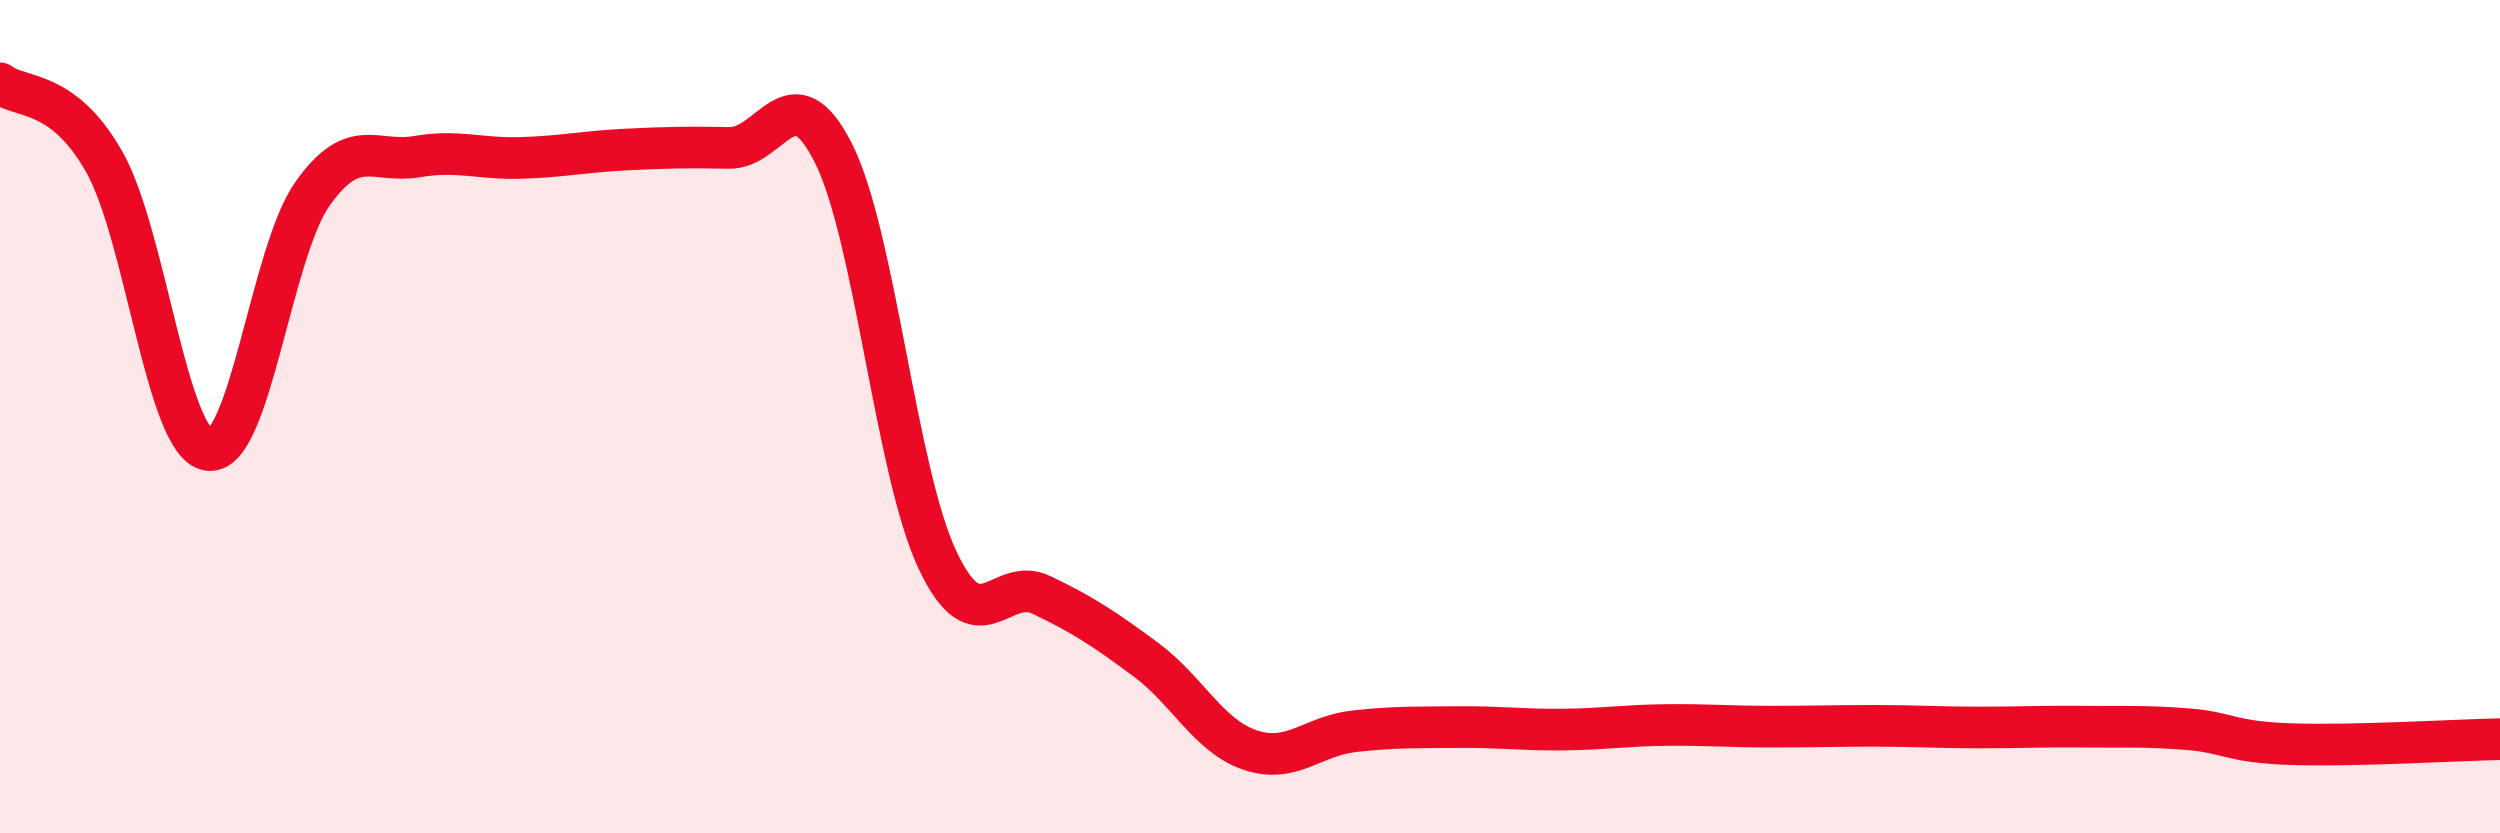
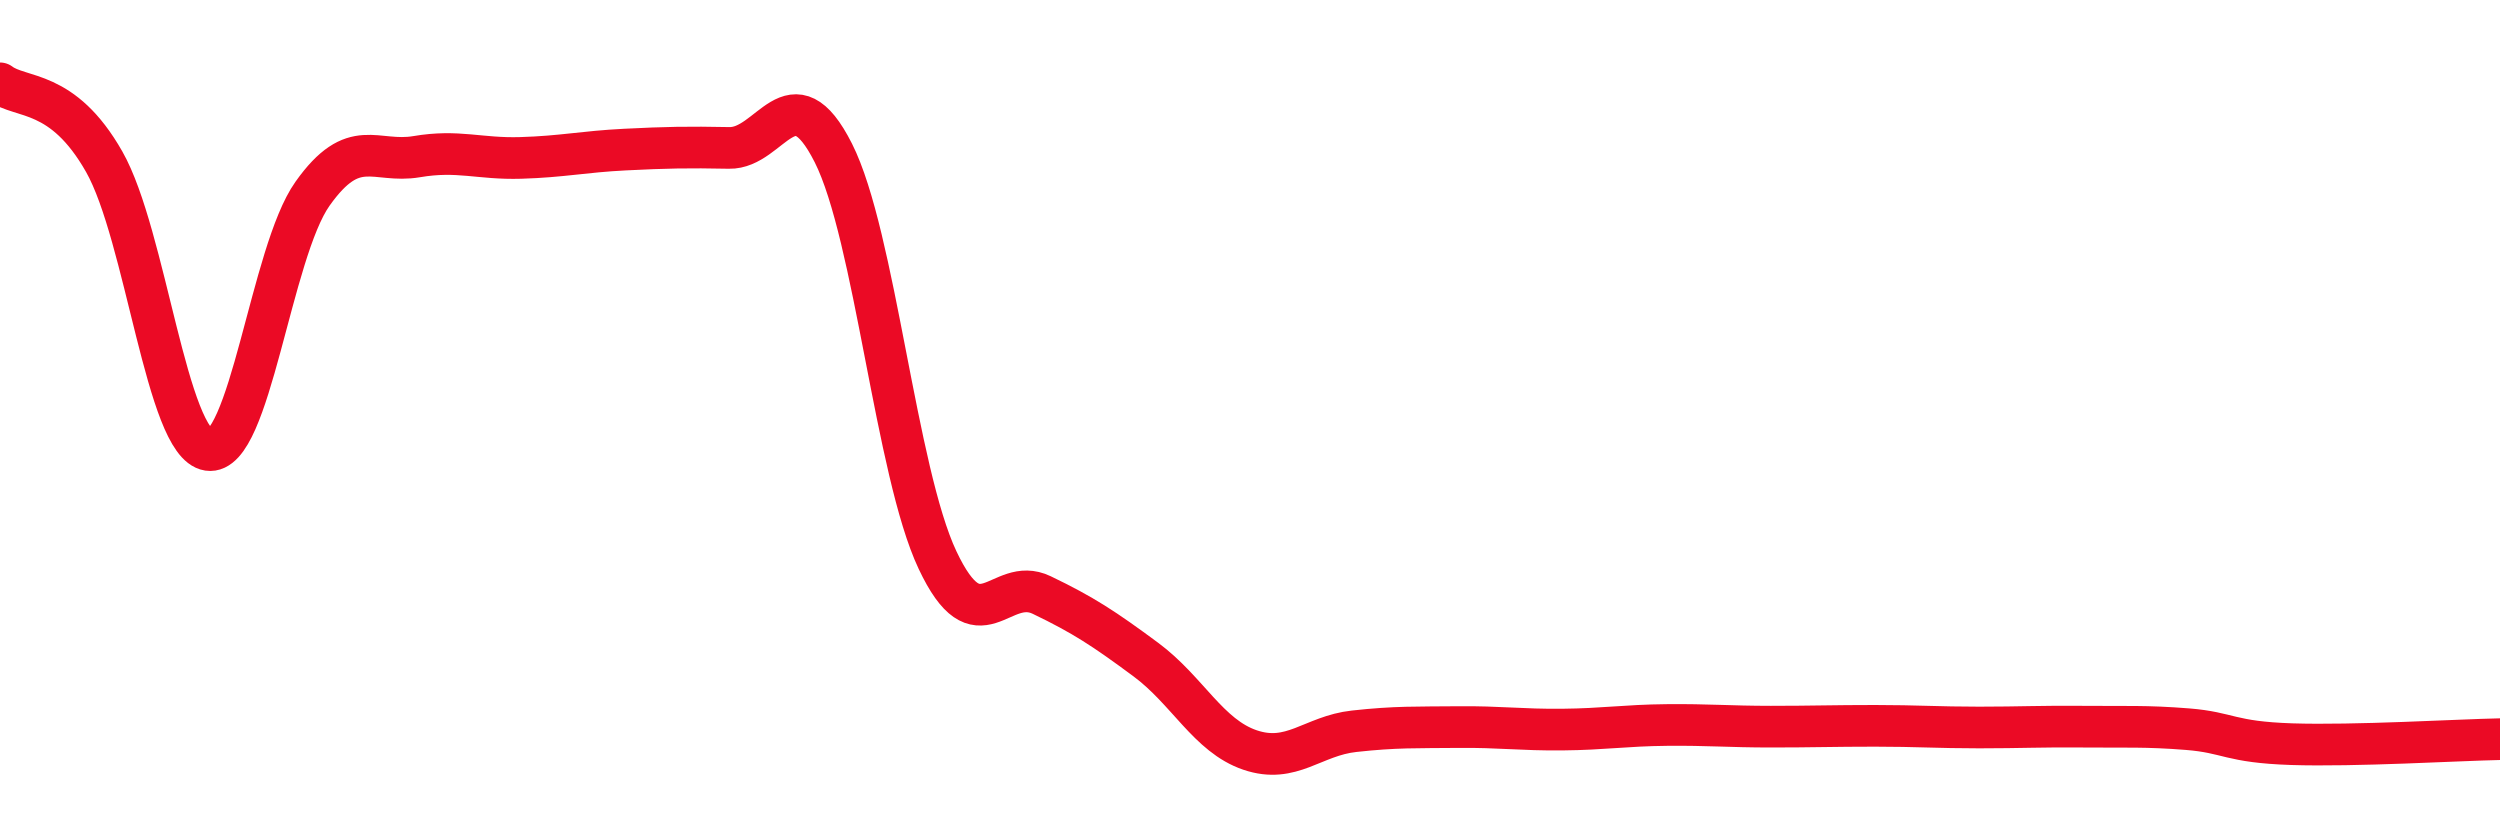
<svg xmlns="http://www.w3.org/2000/svg" width="60" height="20" viewBox="0 0 60 20">
-   <path d="M 0,2 C 0.5,2.38 1.5,2.12 2.5,3.88 C 3.5,5.64 4,10.65 5,10.8 C 6,10.95 6.5,6.06 7.5,4.65 C 8.5,3.24 9,3.93 10,3.76 C 11,3.59 11.5,3.82 12.5,3.79 C 13.5,3.76 14,3.64 15,3.59 C 16,3.54 16.5,3.53 17.5,3.55 C 18.5,3.57 19,1.69 20,3.67 C 21,5.65 21.5,11.32 22.5,13.44 C 23.5,15.56 24,13.8 25,14.28 C 26,14.76 26.5,15.09 27.5,15.83 C 28.5,16.57 29,17.66 30,18 C 31,18.34 31.5,17.66 32.5,17.55 C 33.5,17.44 34,17.46 35,17.45 C 36,17.44 36.5,17.52 37.5,17.51 C 38.5,17.5 39,17.41 40,17.4 C 41,17.39 41.5,17.44 42.5,17.44 C 43.5,17.44 44,17.42 45,17.42 C 46,17.42 46.5,17.46 47.5,17.46 C 48.5,17.46 49,17.43 50,17.44 C 51,17.45 51.5,17.42 52.5,17.5 C 53.5,17.58 53.5,17.81 55,17.86 C 56.5,17.91 59,17.76 60,17.74L60 20L0 20Z" fill="#EB0A25" opacity="0.1" stroke-linecap="round" stroke-linejoin="round" />
  <path d="M 0,2 C 0.5,2.38 1.5,2.12 2.5,3.88 C 3.5,5.64 4,10.65 5,10.8 C 6,10.95 6.5,6.06 7.5,4.65 C 8.5,3.24 9,3.93 10,3.76 C 11,3.59 11.5,3.82 12.5,3.79 C 13.5,3.76 14,3.64 15,3.59 C 16,3.54 16.5,3.53 17.5,3.55 C 18.5,3.57 19,1.69 20,3.67 C 21,5.65 21.5,11.32 22.5,13.44 C 23.5,15.56 24,13.8 25,14.28 C 26,14.76 26.5,15.09 27.5,15.83 C 28.5,16.57 29,17.66 30,18 C 31,18.34 31.5,17.66 32.5,17.55 C 33.5,17.44 34,17.46 35,17.45 C 36,17.44 36.5,17.52 37.5,17.51 C 38.5,17.5 39,17.41 40,17.4 C 41,17.39 41.5,17.44 42.5,17.44 C 43.5,17.44 44,17.42 45,17.42 C 46,17.42 46.5,17.46 47.5,17.46 C 48.5,17.46 49,17.43 50,17.44 C 51,17.45 51.5,17.42 52.5,17.5 C 53.5,17.58 53.5,17.81 55,17.86 C 56.5,17.91 59,17.76 60,17.74" stroke="#EB0A25" stroke-width="1" fill="none" stroke-linecap="round" stroke-linejoin="round" />
</svg>